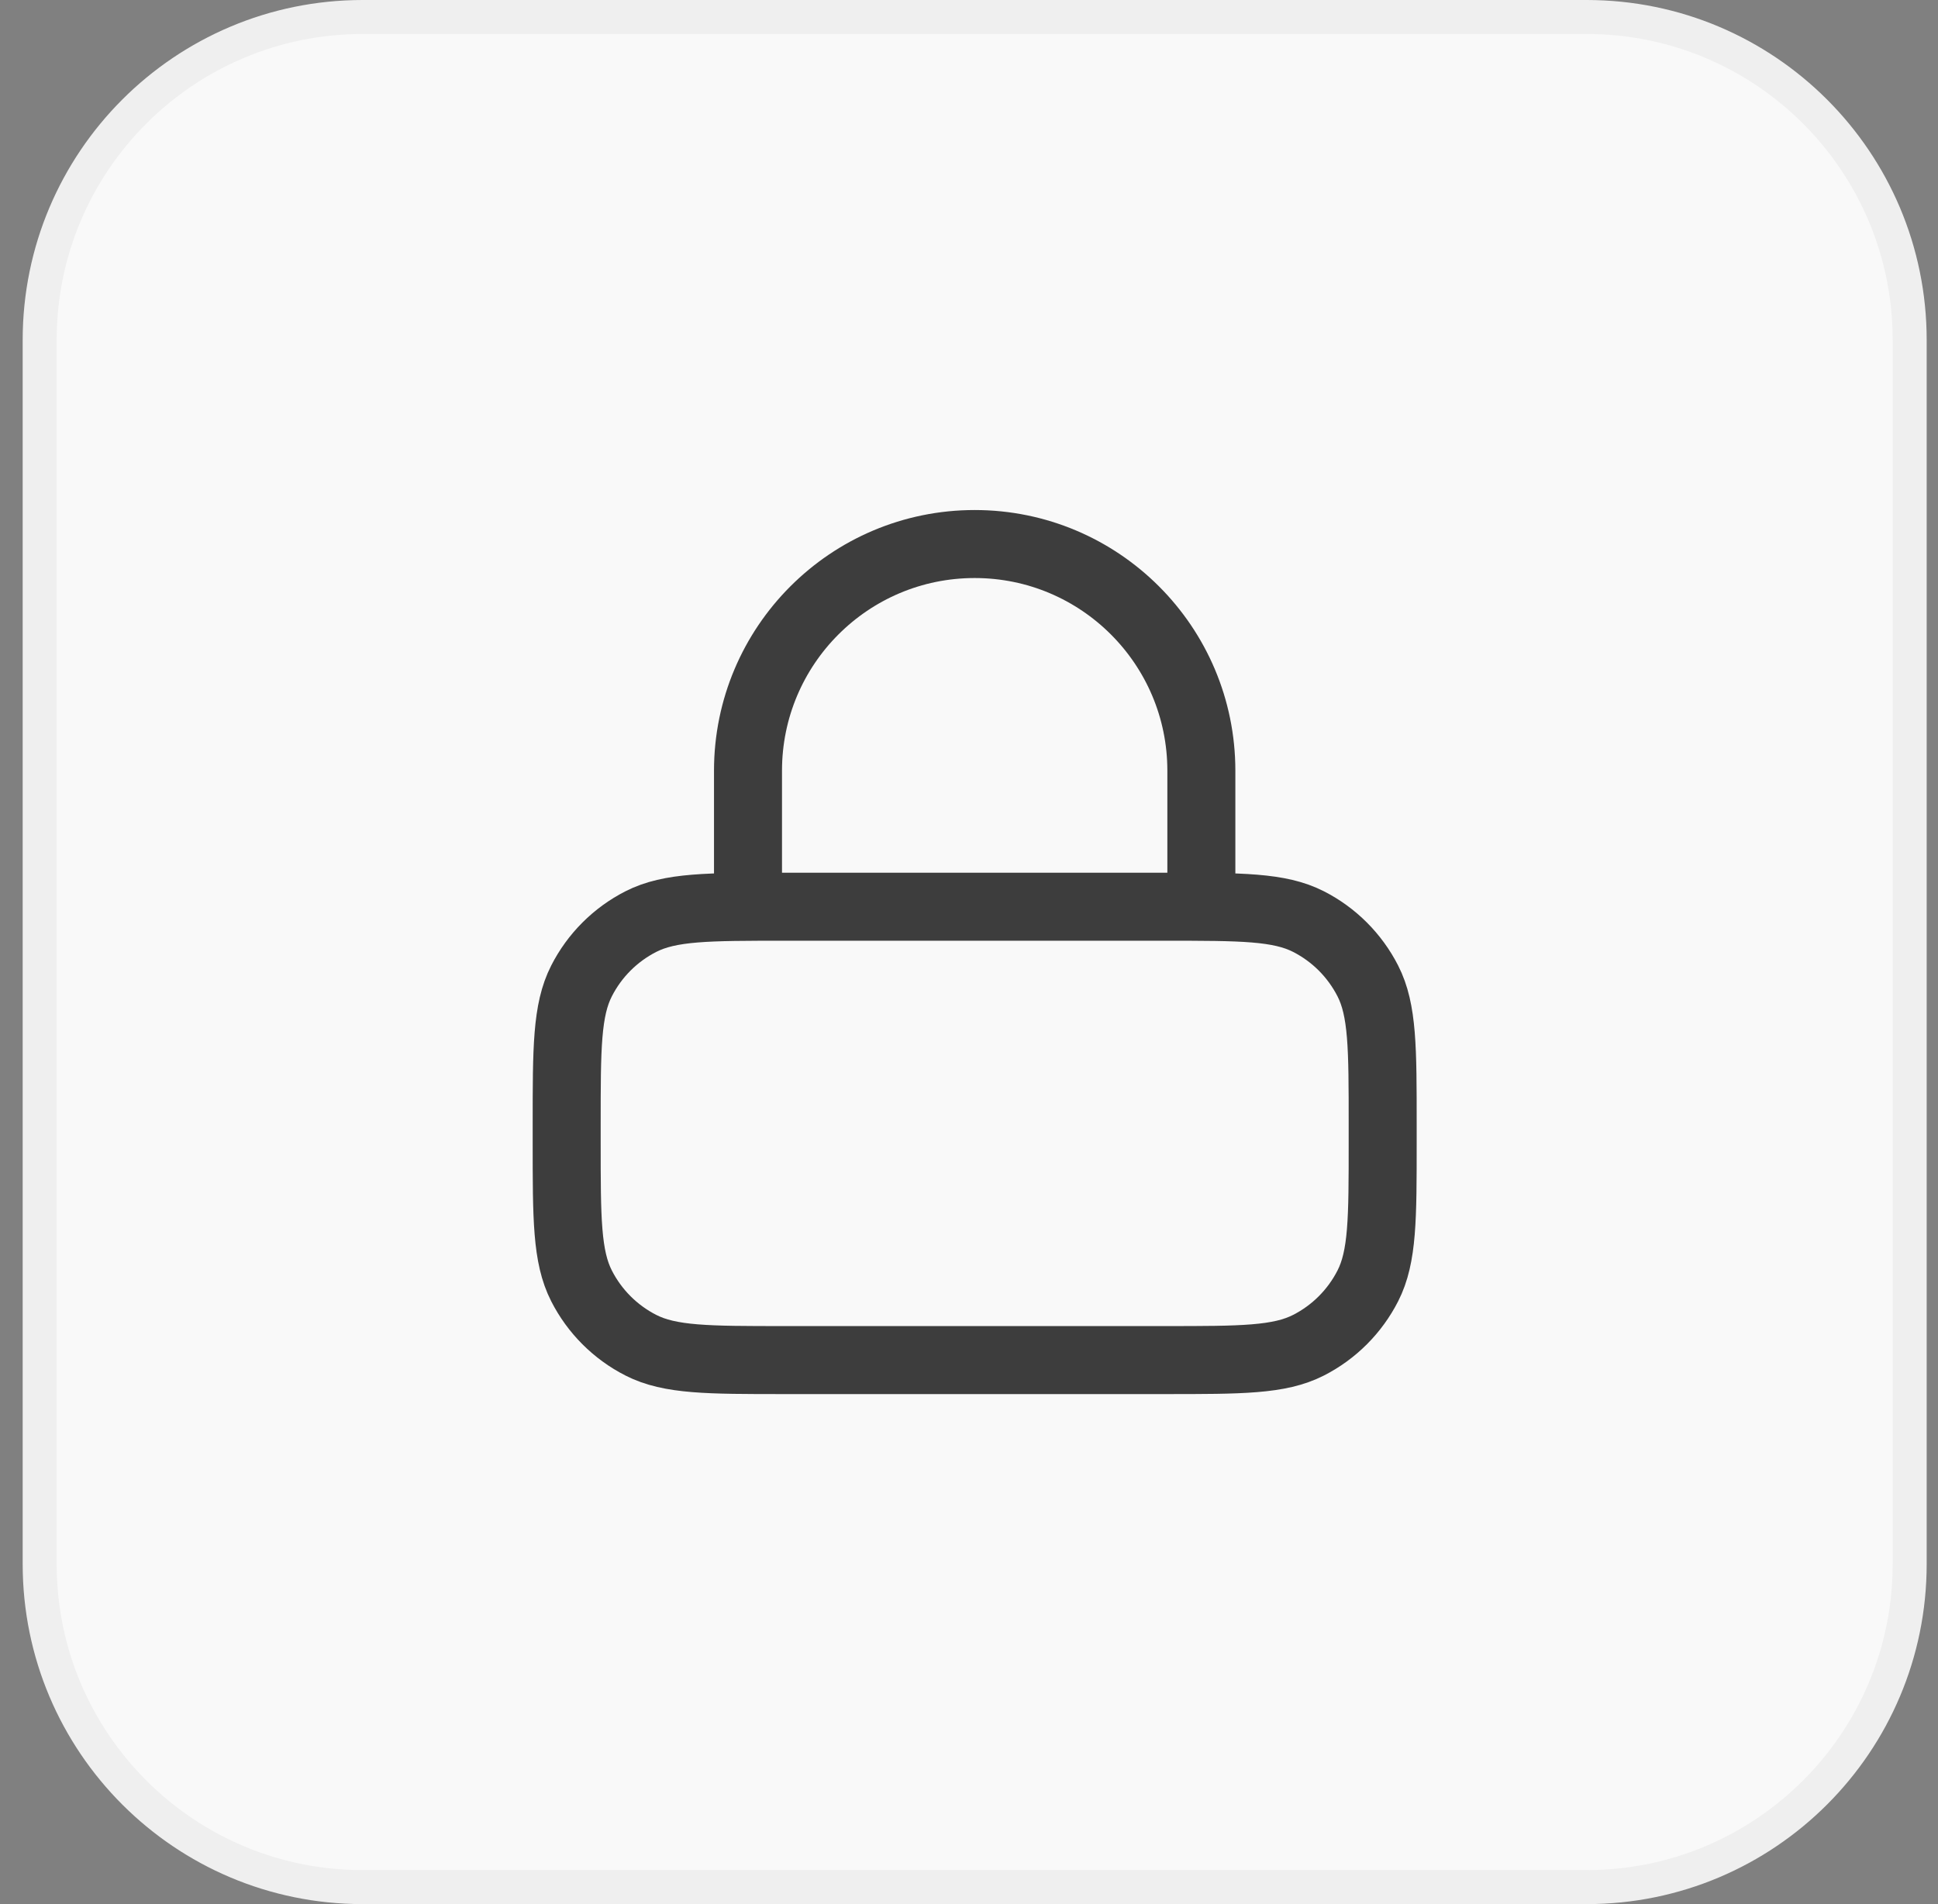
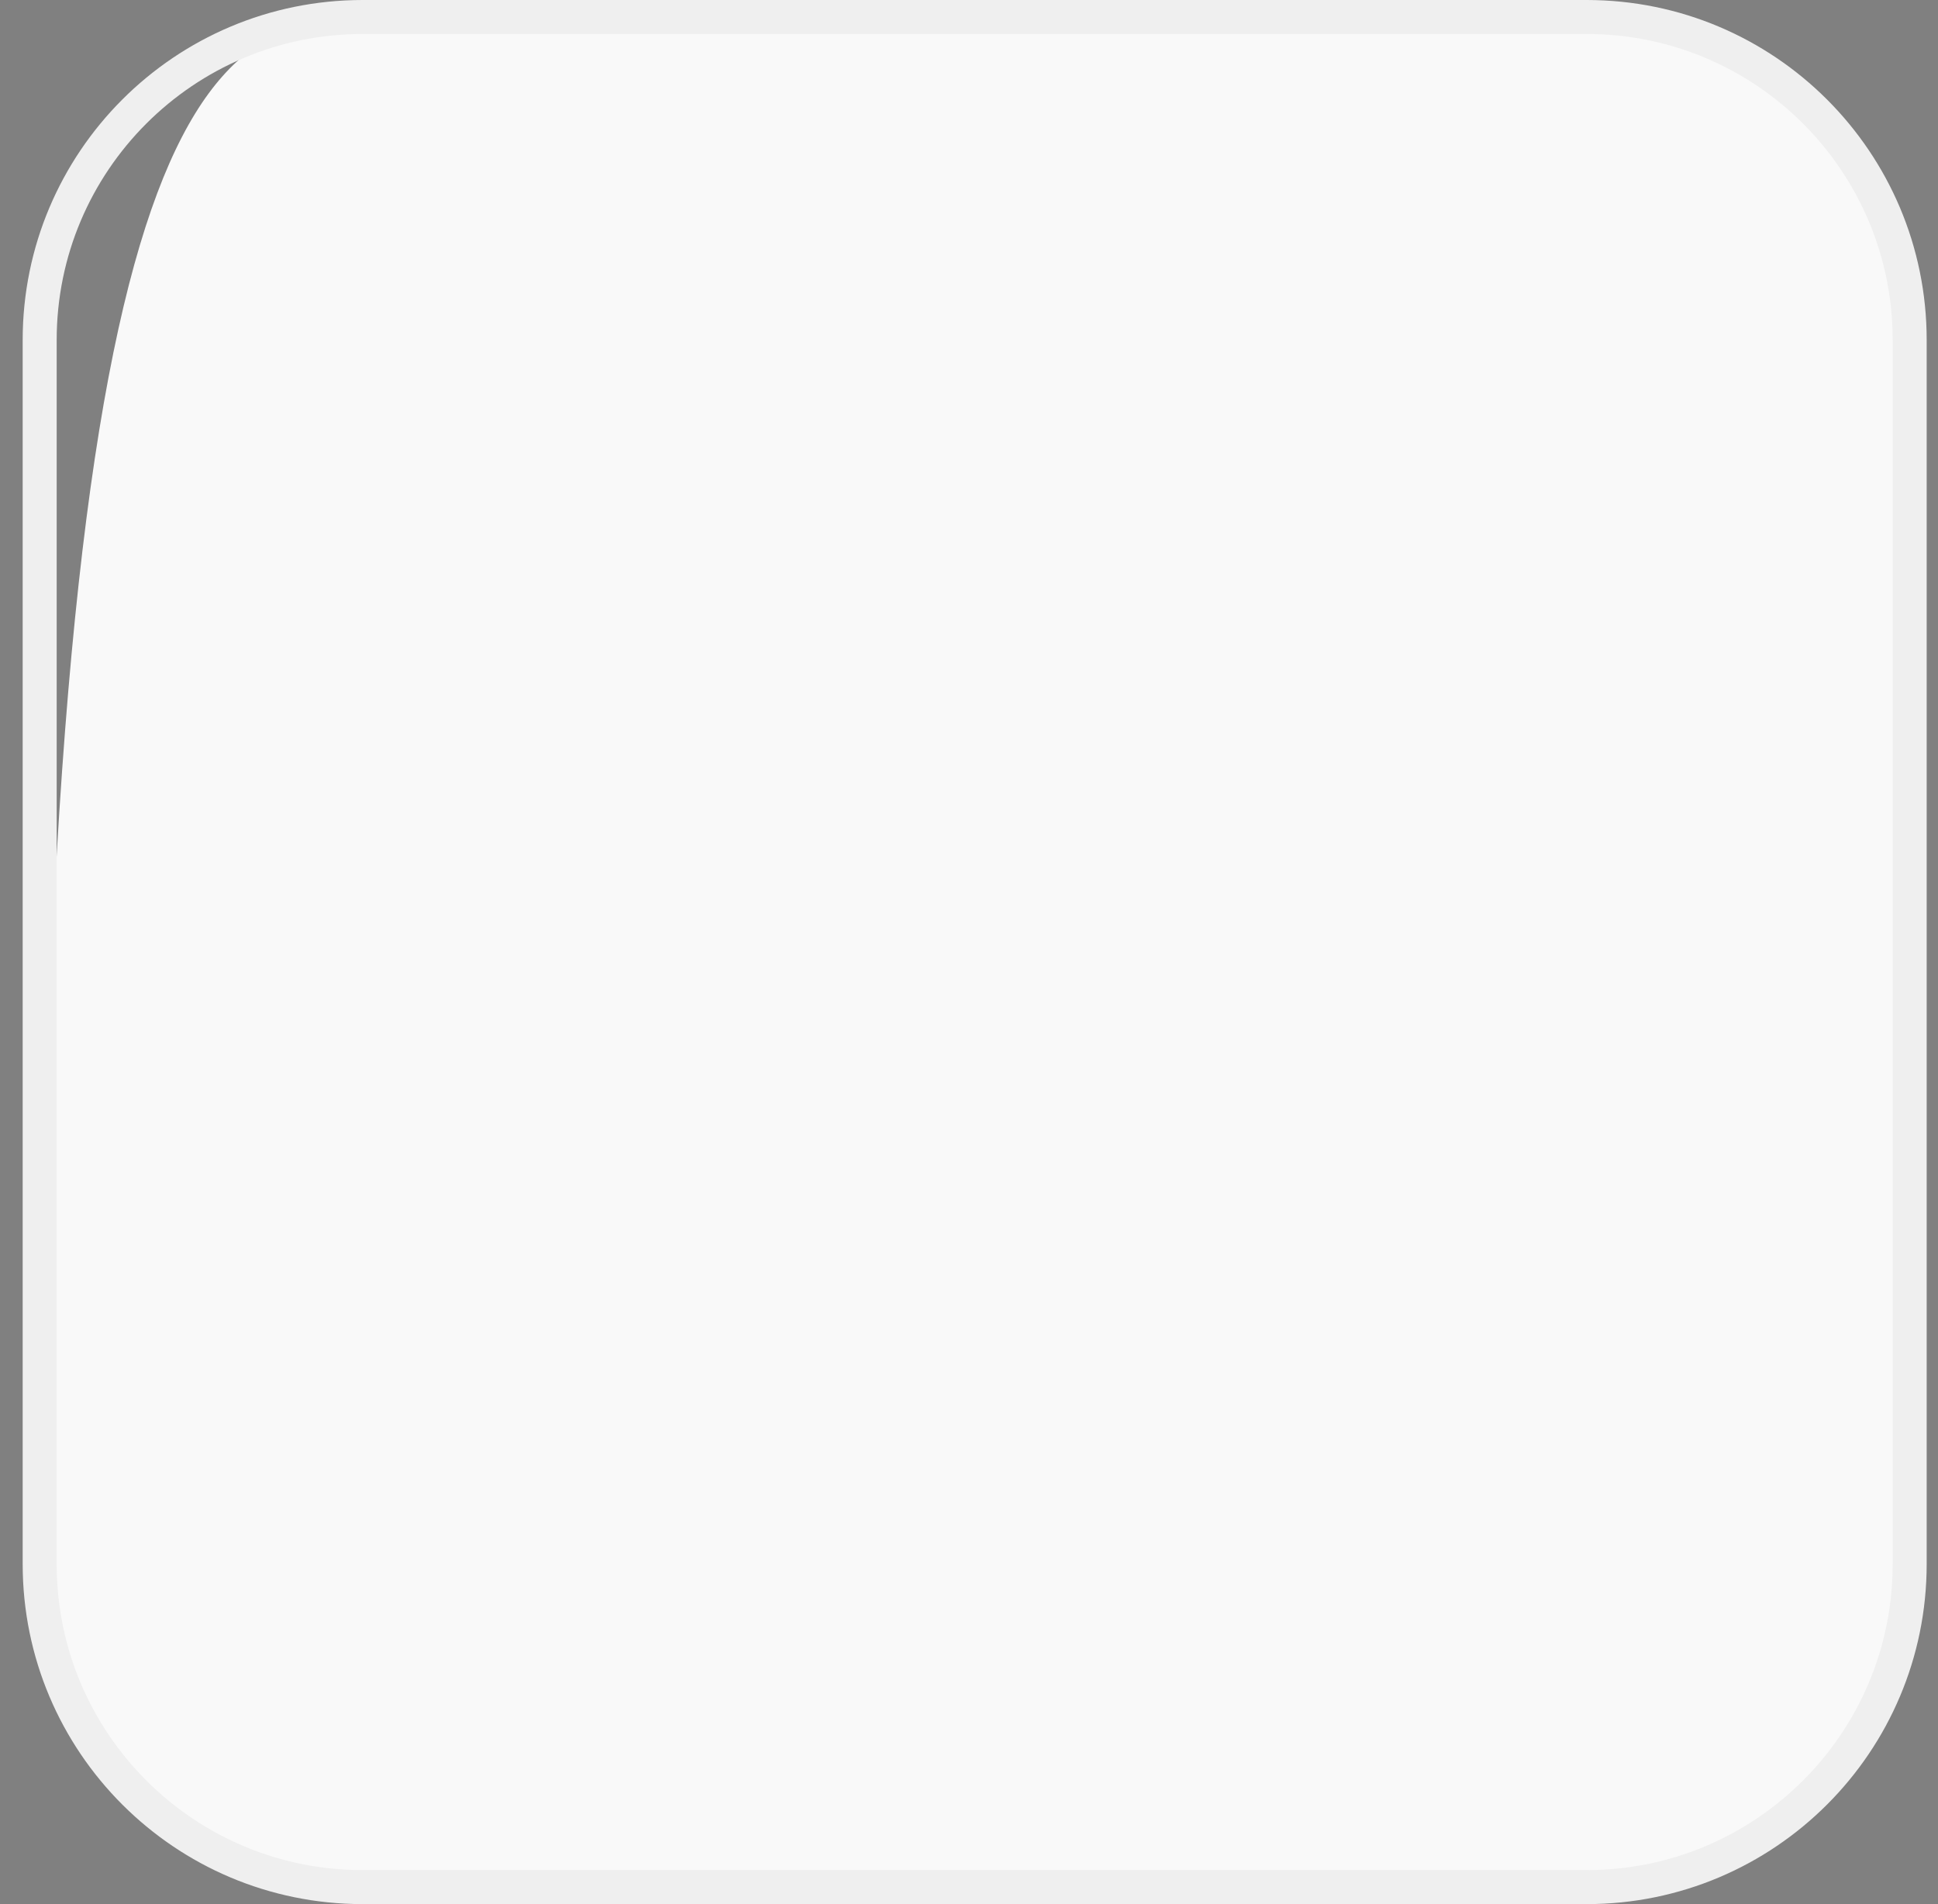
<svg xmlns="http://www.w3.org/2000/svg" width="57" height="56" viewBox="0 0 57 56" fill="none">
  <rect x="0" y="0" width="57" height="56" fill="#808080" stroke="none" />
-   <path d="M10.667 0.5H46.667C51.914 0.5 56.167 4.753 56.167 10V46C56.167 51.247 51.914 55.5 46.667 55.5H10.667C5.42 55.5 1.167 51.247 1.167 46V10C1.167 4.753 5.42 0.5 10.667 0.5Z" fill="#F9F9F9" />
+   <path d="M10.667 0.5H46.667C51.914 0.5 56.167 4.753 56.167 10V46C56.167 51.247 51.914 55.5 46.667 55.5H10.667C5.42 55.5 1.167 51.247 1.167 46C1.167 4.753 5.42 0.5 10.667 0.5Z" fill="#F9F9F9" />
  <path d="M10.667 0.5H46.667C51.914 0.5 56.167 4.753 56.167 10V46C56.167 51.247 51.914 55.5 46.667 55.5H10.667C5.42 55.5 1.167 51.247 1.167 46V10C1.167 4.753 5.42 0.5 10.667 0.5Z" stroke="#EFEFEF" />
-   <path d="M35.334 26.667V22.667C35.334 18.985 32.349 16 28.667 16C24.985 16 22 18.985 22 22.667V26.667M23.067 40H34.267C36.507 40 37.627 40 38.483 39.564C39.236 39.181 39.847 38.569 40.231 37.816C40.667 36.96 40.667 35.84 40.667 33.6V33.067C40.667 30.826 40.667 29.706 40.231 28.851C39.847 28.098 39.236 27.486 38.483 27.103C37.627 26.667 36.507 26.667 34.267 26.667H23.067C20.827 26.667 19.707 26.667 18.851 27.103C18.098 27.486 17.486 28.098 17.103 28.851C16.667 29.706 16.667 30.826 16.667 33.067V33.6C16.667 35.84 16.667 36.96 17.103 37.816C17.486 38.569 18.098 39.181 18.851 39.564C19.707 40 20.827 40 23.067 40Z" stroke="#3D3D3D" stroke-width="2" stroke-linecap="round" stroke-linejoin="round" />
</svg>